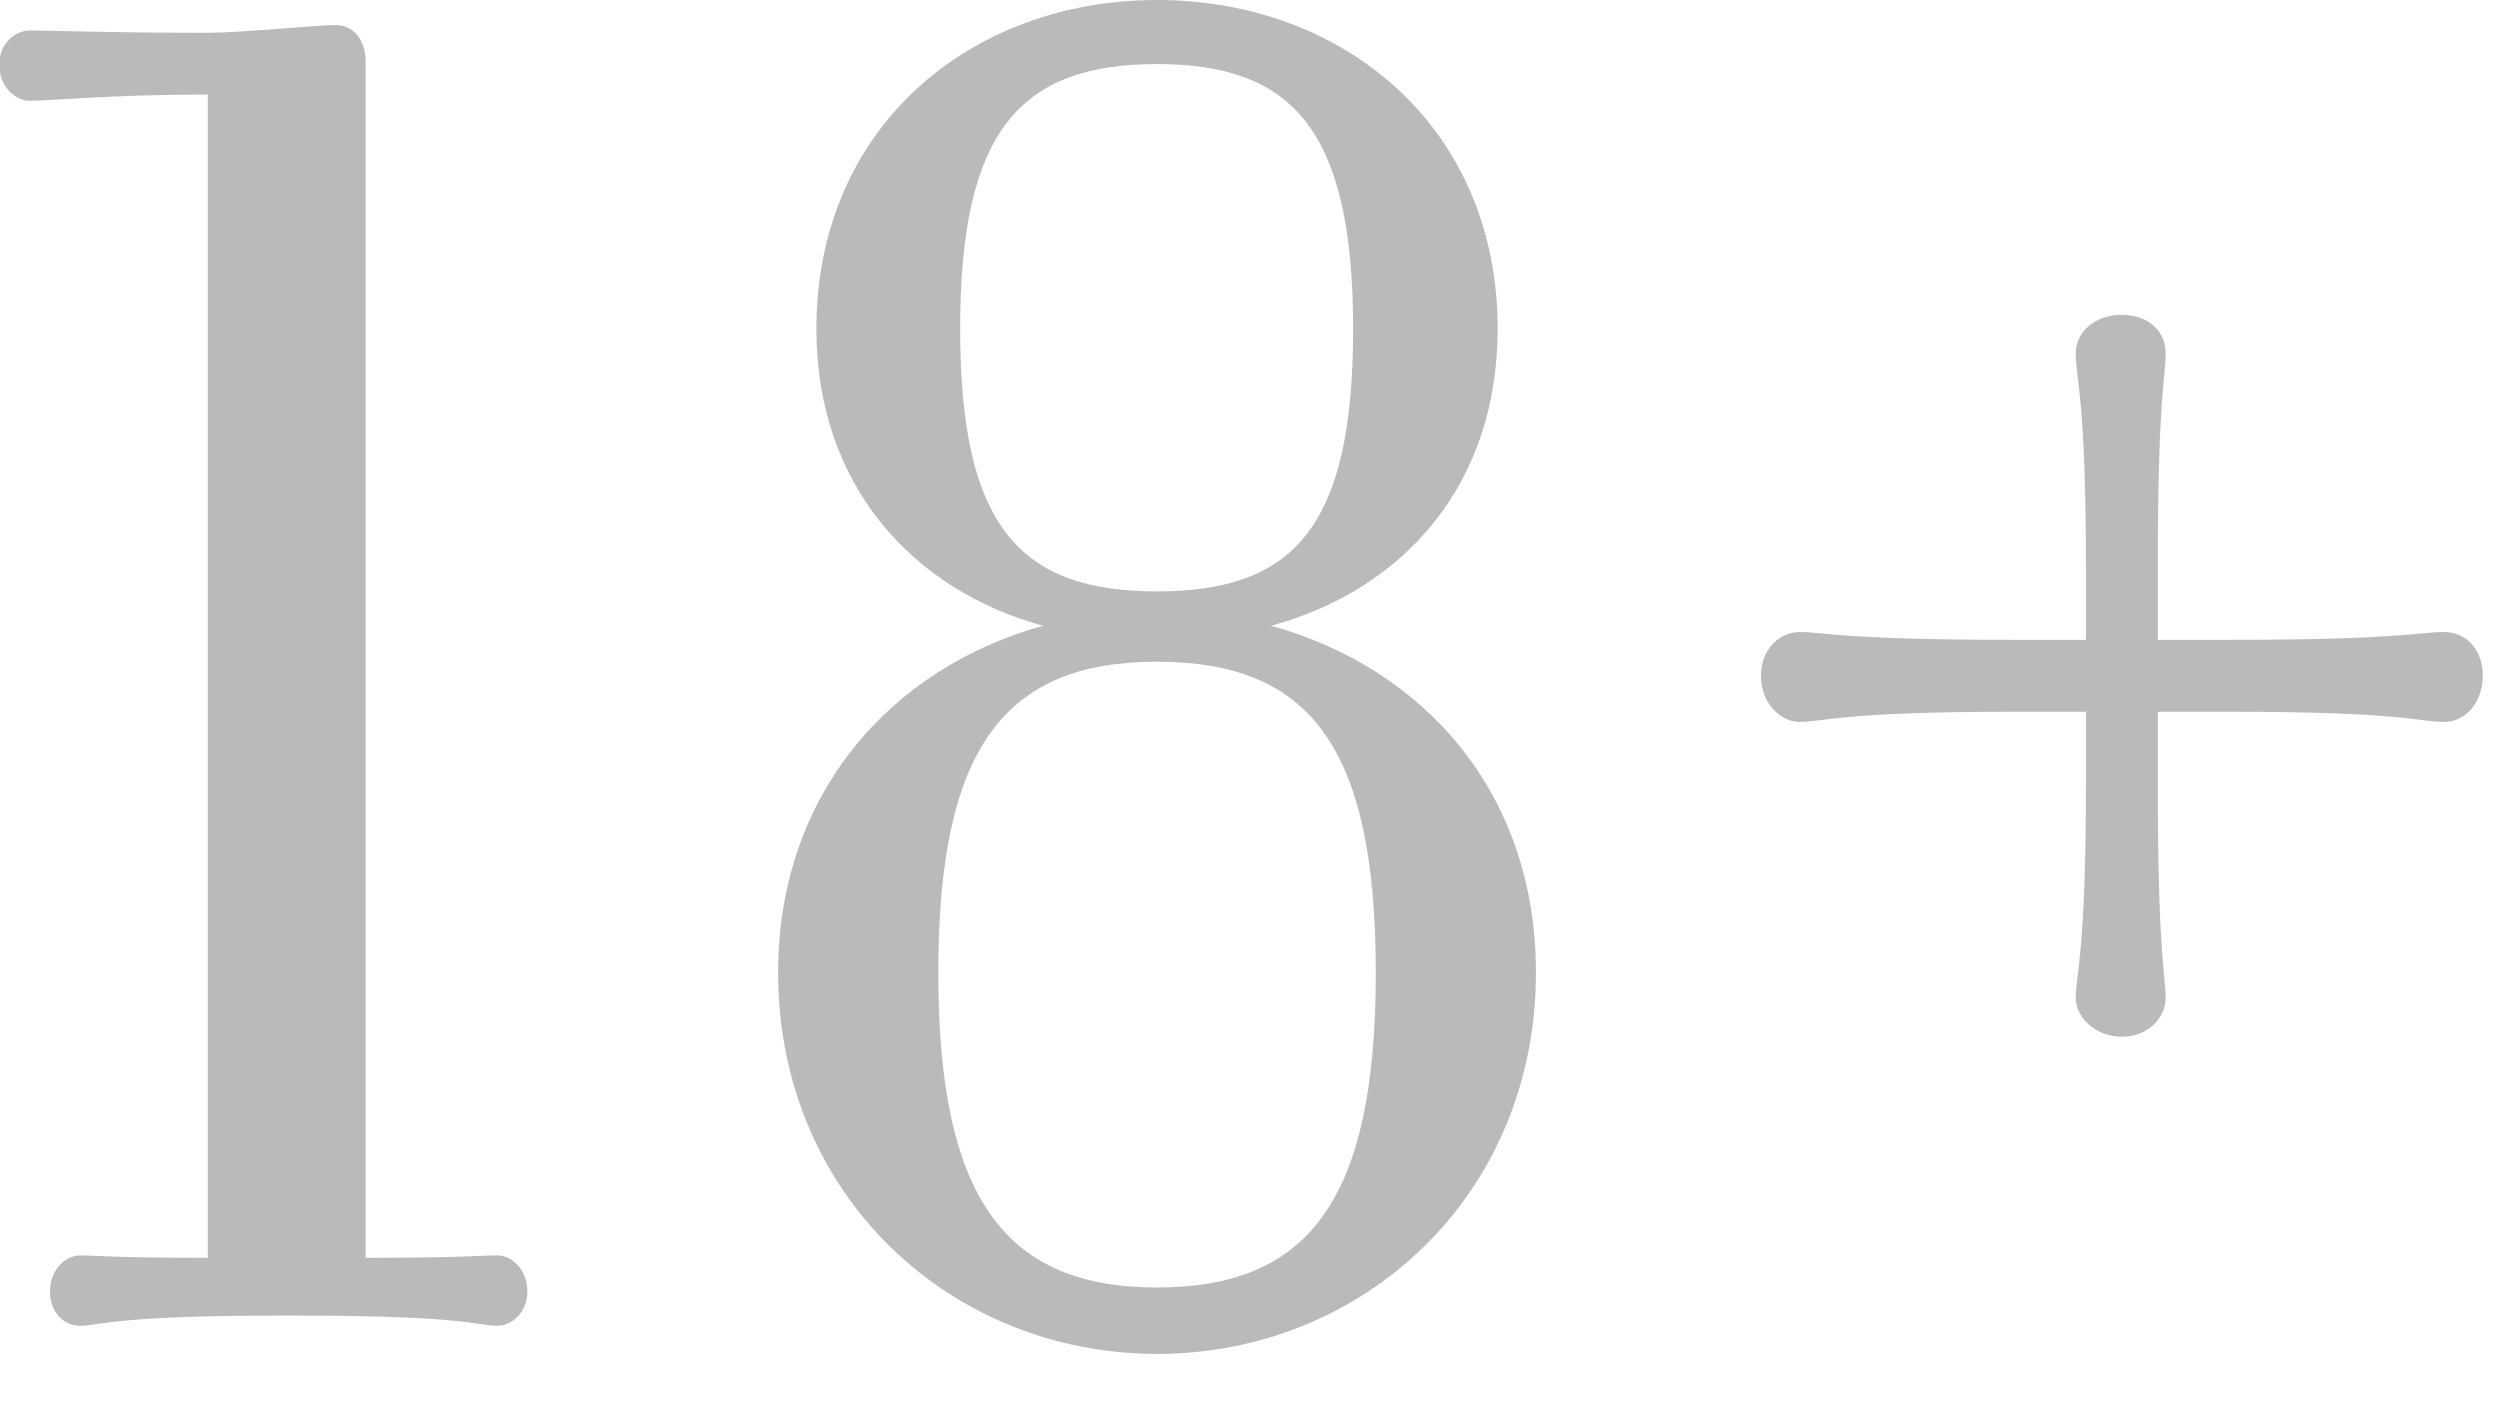
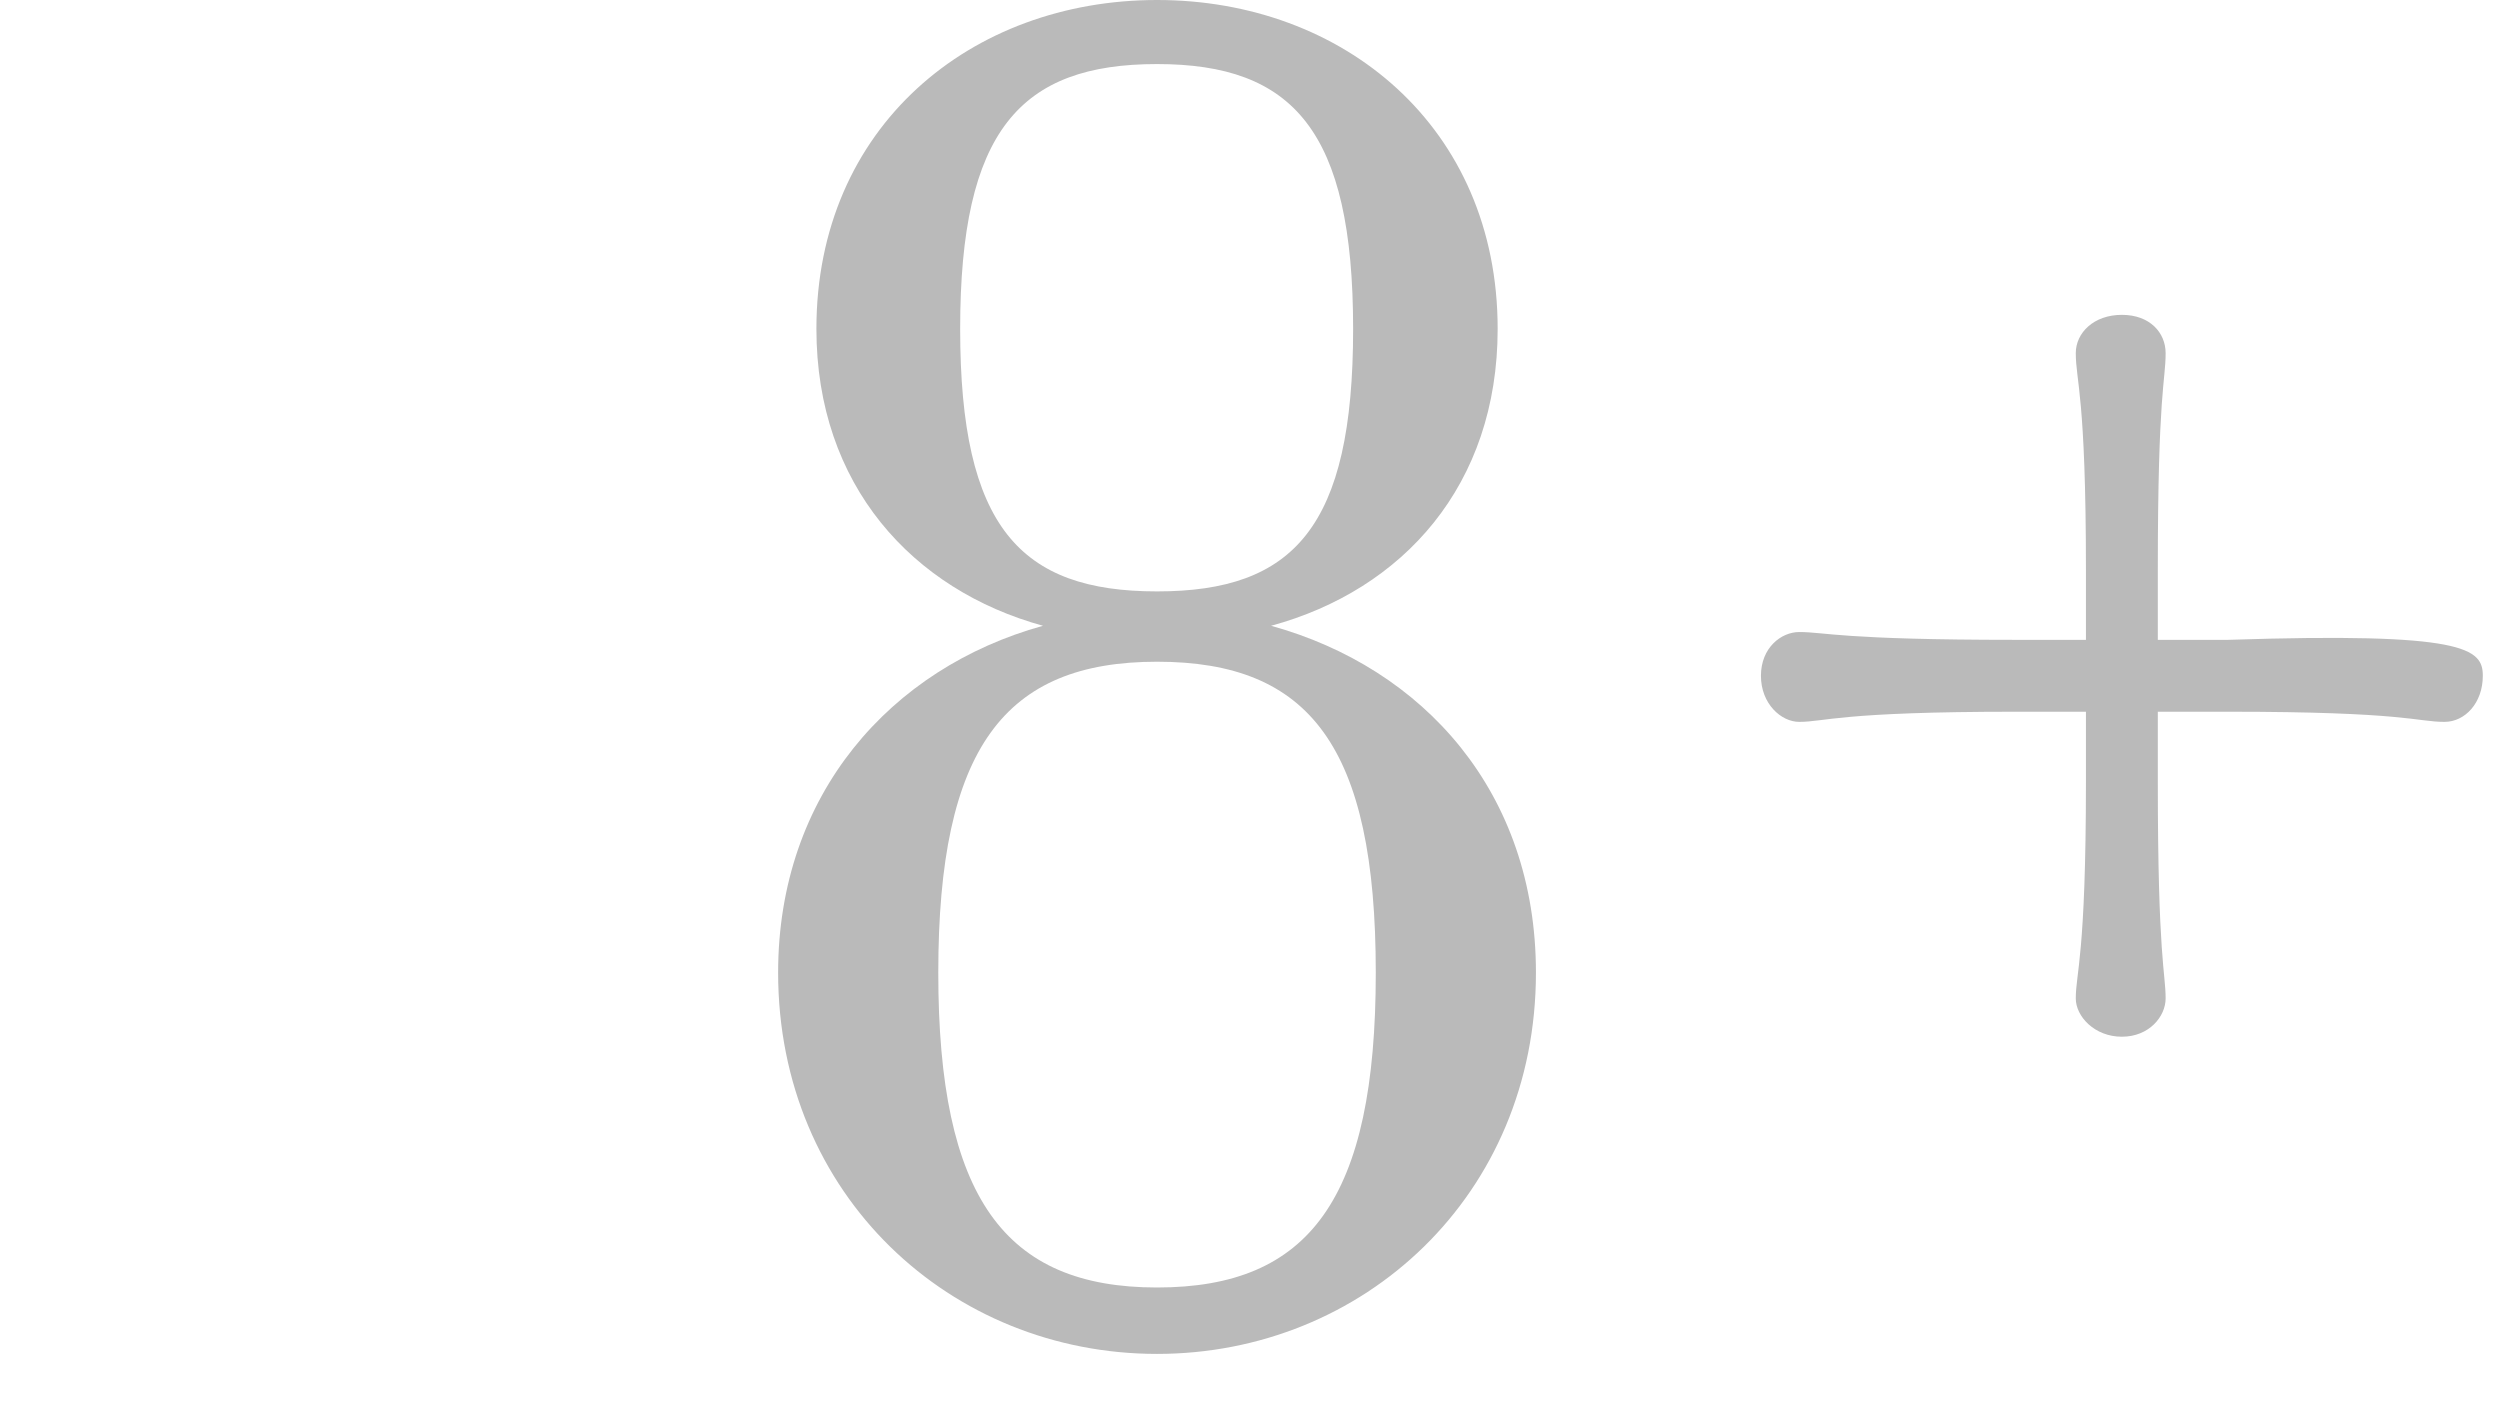
<svg xmlns="http://www.w3.org/2000/svg" width="32" height="18" viewBox="0 0 32 18" fill="none">
  <g clip-path="url(#clip0_82_74)">
-     <path d="M6.37 16.07C6.55 16.07 6.75 16.25 6.75 16.53C6.75 16.81 6.54 16.97 6.37 16.97C6.11 16.97 5.96 16.84 3.85 16.84H3.54C1.44 16.84 1.28 16.97 1.02 16.97C0.84 16.97 0.64 16.82 0.64 16.53C0.64 16.24 0.85 16.07 1.02 16.07C1.28 16.07 1.43 16.1 2.66 16.1V1.21C1.43 1.21 0.63 1.29 0.38 1.29C0.2 1.29 -0.01 1.11 -0.01 0.83C-0.01 0.55 0.2 0.39 0.38 0.39C0.64 0.39 1.43 0.42 2.66 0.42C3.07 0.42 4.07 0.32 4.3 0.32C4.51 0.32 4.68 0.5 4.68 0.78V16.1C5.94 16.1 6.09 16.07 6.35 16.07H6.37Z" fill="#BABABA" />
    <path d="M19.66 12.45C19.66 15.3 17.45 17.33 14.81 17.33C12.17 17.33 9.96 15.3 9.96 12.45C9.96 10.17 11.4 8.55 13.35 8.01C11.68 7.55 10.45 6.21 10.45 4.21C10.45 1.62 12.43 0 14.81 0C17.19 0 19.17 1.62 19.17 4.21C19.17 6.21 17.96 7.55 16.27 8.01C18.22 8.55 19.66 10.14 19.66 12.45ZM14.81 8.47C12.86 8.47 12.01 9.57 12.01 12.45C12.01 15.33 12.86 16.48 14.81 16.48C16.76 16.48 17.61 15.35 17.61 12.45C17.61 9.55 16.76 8.47 14.81 8.47ZM14.81 0.82C13.06 0.82 12.29 1.67 12.29 4.21C12.29 6.75 13.06 7.57 14.81 7.57C16.56 7.57 17.32 6.75 17.32 4.21C17.32 1.67 16.55 0.82 14.81 0.82Z" fill="#BABABA" />
-     <path d="M28.52 8.19C30.75 8.19 30.93 8.09 31.29 8.09C31.55 8.09 31.78 8.3 31.78 8.65C31.78 9 31.55 9.24 31.29 9.24C30.93 9.24 30.8 9.11 28.52 9.11H27.62V10.01C27.62 12.27 27.72 12.45 27.72 12.78C27.72 13.01 27.51 13.27 27.16 13.27C26.81 13.27 26.57 13.01 26.57 12.78C26.57 12.45 26.7 12.24 26.7 10.01V9.11H25.8C23.54 9.11 23.36 9.24 23.03 9.24C22.8 9.24 22.54 9.01 22.54 8.65C22.54 8.29 22.8 8.09 23.03 8.09C23.36 8.09 23.57 8.19 25.8 8.19H26.7V7.29C26.7 5.06 26.57 4.88 26.57 4.52C26.57 4.26 26.8 4.03 27.16 4.03C27.52 4.03 27.72 4.26 27.72 4.52C27.72 4.88 27.62 5.01 27.62 7.29V8.19H28.52Z" fill="#BABABA" />
+     <path d="M28.52 8.19C31.55 8.09 31.78 8.3 31.78 8.65C31.78 9 31.55 9.24 31.29 9.24C30.93 9.24 30.8 9.11 28.52 9.11H27.62V10.01C27.62 12.27 27.72 12.45 27.72 12.78C27.72 13.01 27.51 13.27 27.16 13.27C26.81 13.27 26.57 13.01 26.57 12.78C26.57 12.45 26.7 12.24 26.7 10.01V9.11H25.8C23.54 9.11 23.36 9.24 23.03 9.24C22.8 9.24 22.54 9.01 22.54 8.65C22.54 8.29 22.8 8.09 23.03 8.09C23.36 8.09 23.57 8.19 25.8 8.19H26.7V7.29C26.7 5.06 26.57 4.88 26.57 4.52C26.57 4.26 26.8 4.03 27.16 4.03C27.52 4.03 27.72 4.26 27.72 4.52C27.72 4.88 27.62 5.01 27.62 7.29V8.19H28.52Z" fill="#BABABA" />
  </g>
  <defs>
    <clipPath id="clip0_82_74">
      <rect width="31.78" height="17.32" fill="white" />
    </clipPath>
  </defs>
</svg>